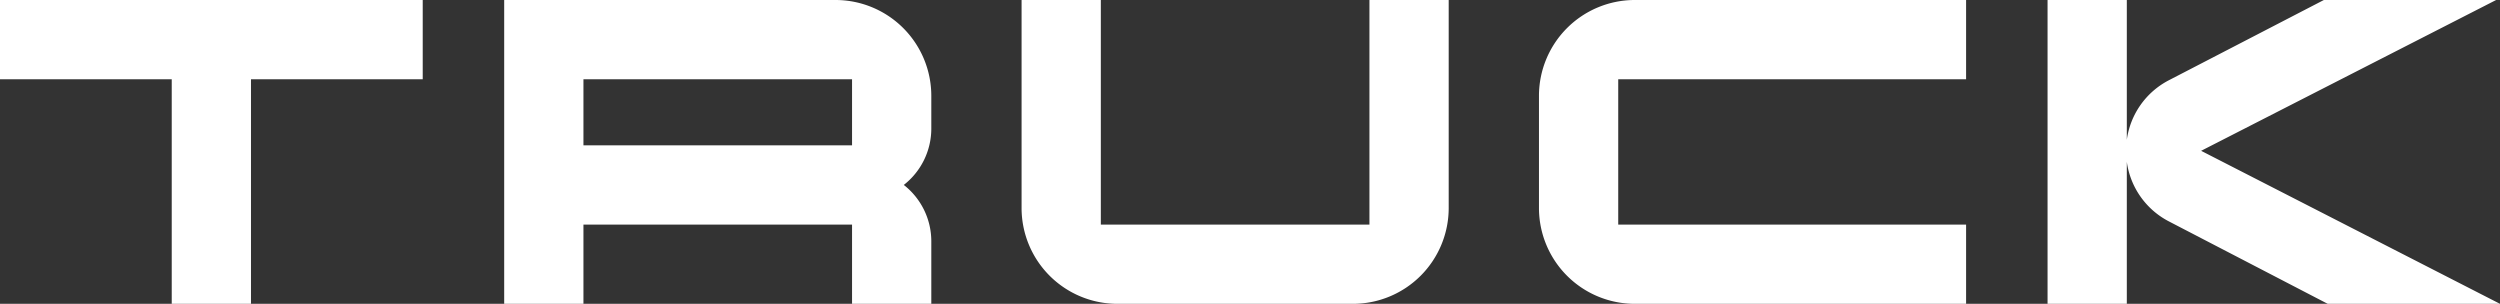
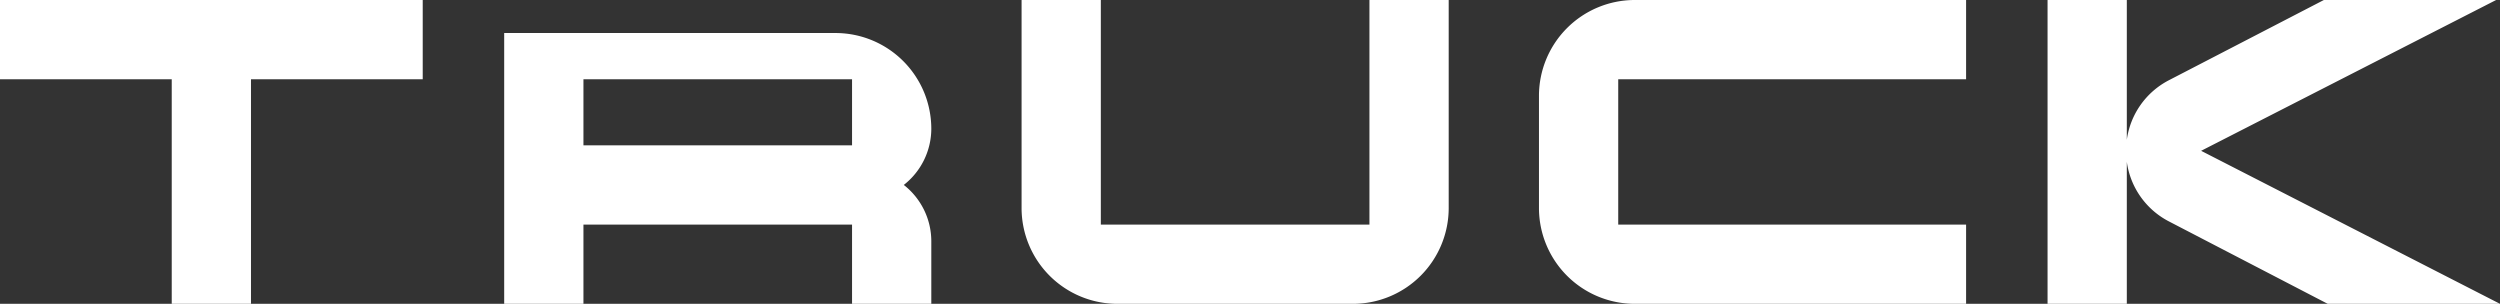
<svg xmlns="http://www.w3.org/2000/svg" width="408.78" height="49.68" viewBox="0 0 408.78 49.68">
  <rect x="0" y="0" width="408.78" height="49.68" fill="#333333" stroke="none" />
-   <path id="路径_99385" data-name="路径 99385" d="M70.56-49.68H1.44v12.96H29.52V0H42.48V-36.72H70.56Zm83.16,39.42a11.689,11.689,0,0,0-4.5-9.18,11.689,11.689,0,0,0,4.5-9.18v-5.4a15.671,15.671,0,0,0-15.66-15.66H83.88V0H96.84V-12.96h43.92V0h12.96ZM96.84-25.92v-10.8h43.92v10.8ZM238.32-49.68H225.36v36.72H181.44V-49.68H168.48v34.02A15.671,15.671,0,0,0,184.14,0h38.52a15.671,15.671,0,0,0,15.66-15.66Zm84.6,36.72H266.04V-36.72h56.88V-49.68H268.74a15.671,15.671,0,0,0-15.66,15.66v18.36A15.671,15.671,0,0,0,268.74,0h54.18Zm38.43-12.06,48.24-24.66H381.42L356.04-36.54a12.954,12.954,0,0,0-6.84,9.72V-49.68H336.24V0H349.2V-23.22a12.954,12.954,0,0,0,6.84,9.72L382.05,0h28.17Z" transform="translate(-1.44 49.68)" fill="#fff" />
+   <path id="路径_99385" data-name="路径 99385" d="M70.56-49.68H1.44v12.96H29.52V0H42.48V-36.72H70.56Zm83.16,39.42a11.689,11.689,0,0,0-4.5-9.18,11.689,11.689,0,0,0,4.5-9.18a15.671,15.671,0,0,0-15.66-15.66H83.88V0H96.84V-12.96h43.92V0h12.96ZM96.84-25.92v-10.8h43.92v10.8ZM238.32-49.68H225.36v36.72H181.44V-49.68H168.48v34.02A15.671,15.671,0,0,0,184.14,0h38.52a15.671,15.671,0,0,0,15.66-15.66Zm84.6,36.72H266.04V-36.72h56.88V-49.68H268.74a15.671,15.671,0,0,0-15.66,15.66v18.36A15.671,15.671,0,0,0,268.74,0h54.18Zm38.43-12.06,48.24-24.66H381.42L356.04-36.54a12.954,12.954,0,0,0-6.84,9.72V-49.68H336.24V0H349.2V-23.22a12.954,12.954,0,0,0,6.84,9.72L382.05,0h28.17Z" transform="translate(-1.44 49.68)" fill="#fff" />
</svg>